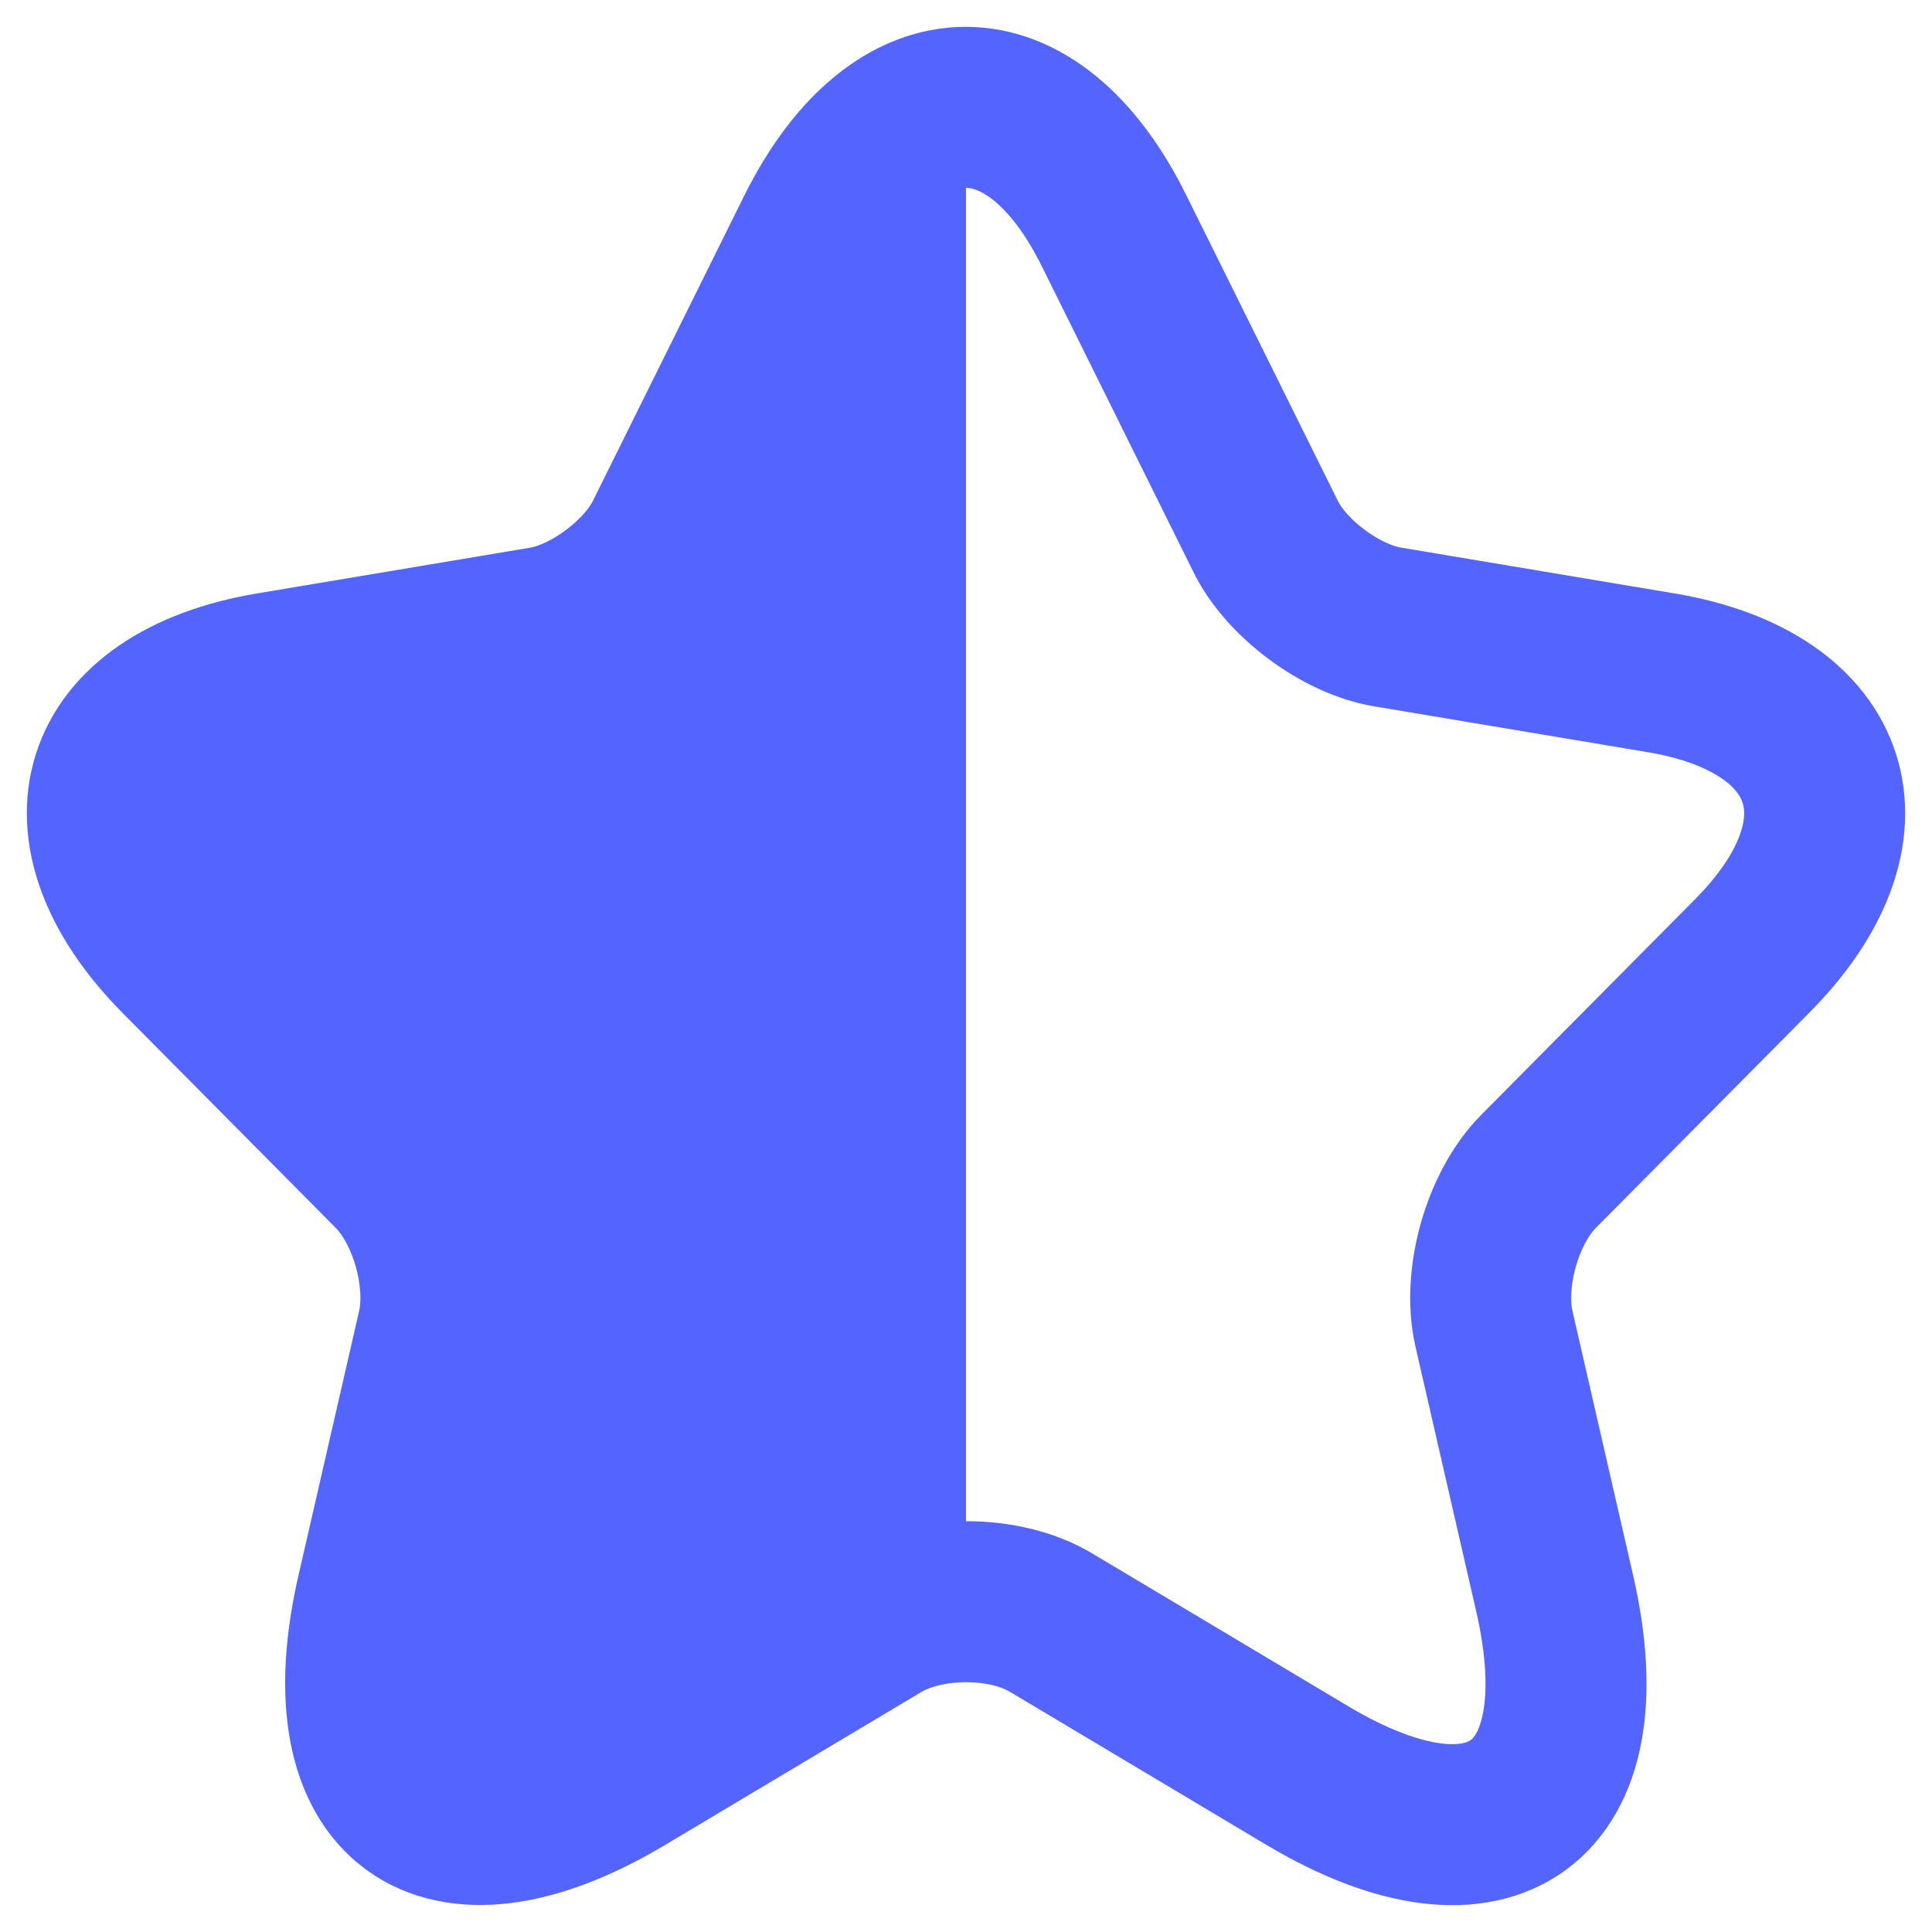
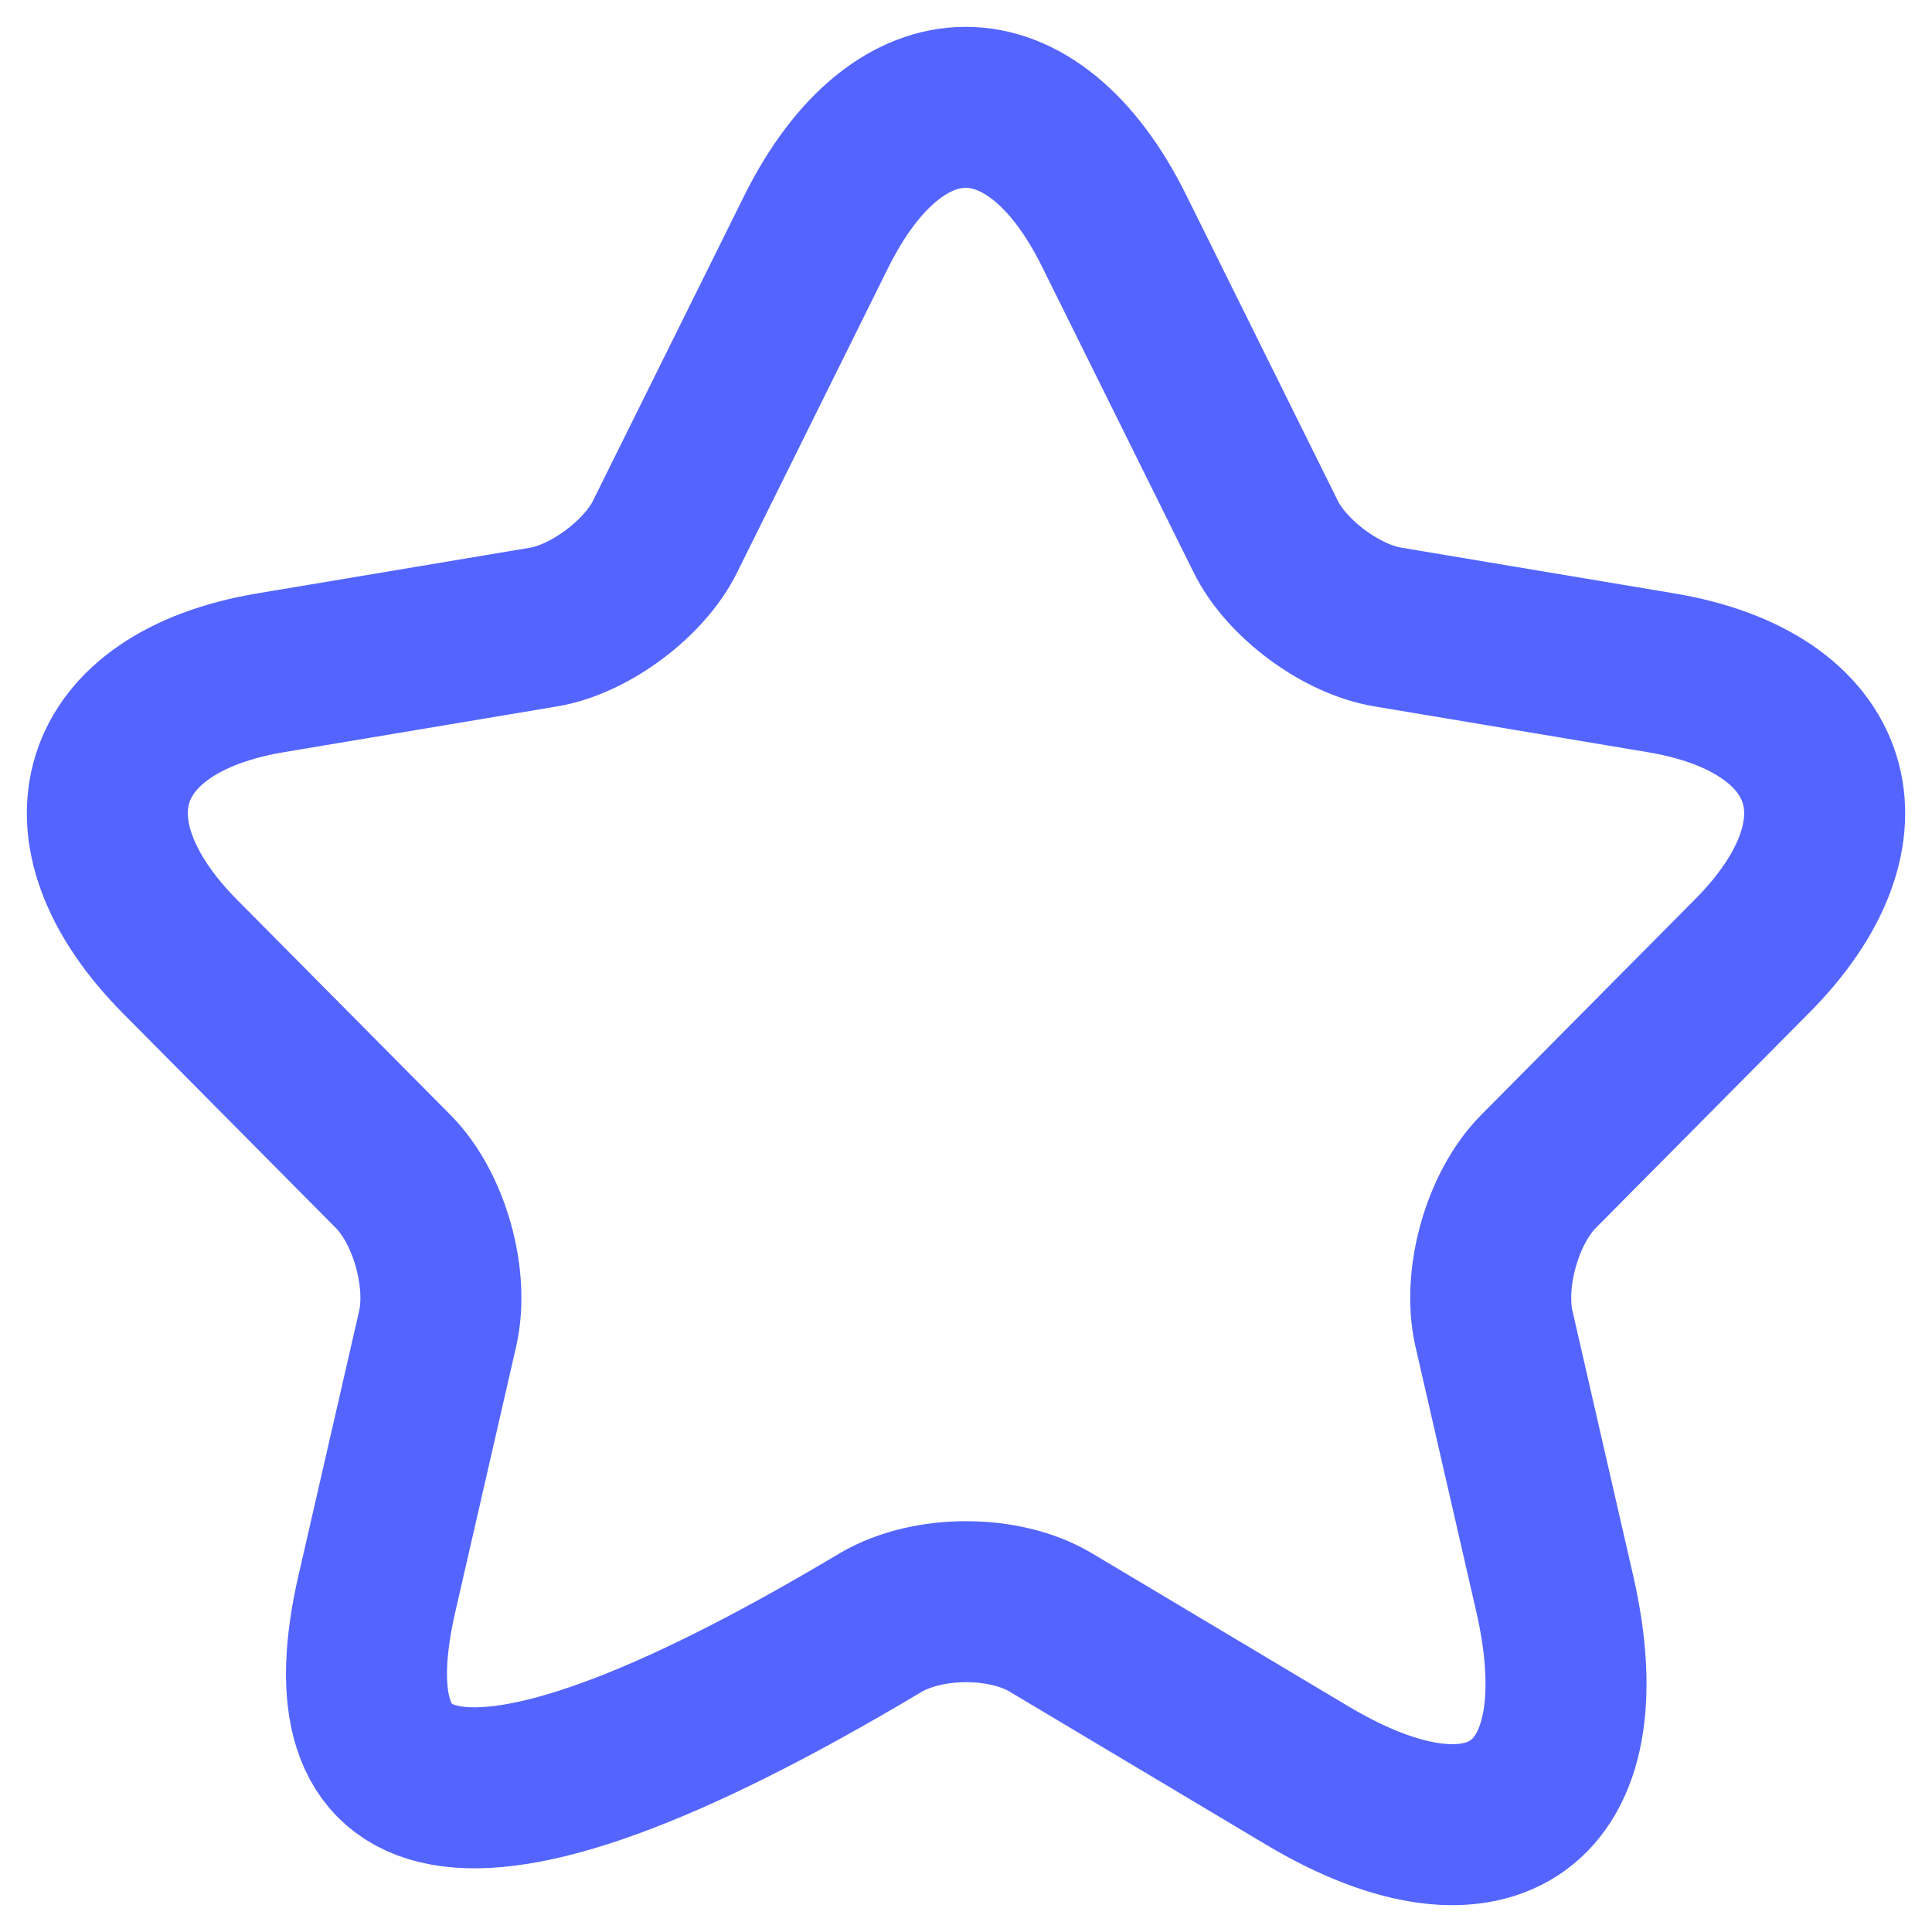
<svg xmlns="http://www.w3.org/2000/svg" width="99" height="99" viewBox="0 0 99 99" fill="none">
-   <path d="M57.102 11.854L64.845 27.469C65.901 29.642 68.716 31.727 71.092 32.126L85.126 34.477C94.102 35.986 96.213 42.551 89.746 49.027L78.835 60.028C76.987 61.891 75.975 65.484 76.547 68.057L79.671 81.675C82.135 92.454 76.46 96.624 67.001 90.99L53.846 83.139C51.47 81.719 47.555 81.719 45.135 83.139L31.98 90.99C22.565 96.624 16.846 92.41 19.31 81.675L22.433 68.057C23.005 65.484 21.994 61.891 20.146 60.028L9.235 49.027C2.812 42.551 4.879 35.986 13.854 34.477L27.889 32.126C30.221 31.727 33.036 29.642 34.092 27.469L41.835 11.854C46.059 3.382 52.922 3.382 57.102 11.854Z" stroke="#5465FF" stroke-width="8.25" stroke-linecap="round" stroke-linejoin="round" />
+   <path d="M57.102 11.854L64.845 27.469C65.901 29.642 68.716 31.727 71.092 32.126L85.126 34.477C94.102 35.986 96.213 42.551 89.746 49.027L78.835 60.028C76.987 61.891 75.975 65.484 76.547 68.057L79.671 81.675C82.135 92.454 76.46 96.624 67.001 90.99L53.846 83.139C51.47 81.719 47.555 81.719 45.135 83.139C22.565 96.624 16.846 92.41 19.31 81.675L22.433 68.057C23.005 65.484 21.994 61.891 20.146 60.028L9.235 49.027C2.812 42.551 4.879 35.986 13.854 34.477L27.889 32.126C30.221 31.727 33.036 29.642 34.092 27.469L41.835 11.854C46.059 3.382 52.922 3.382 57.102 11.854Z" stroke="#5465FF" stroke-width="8.25" stroke-linecap="round" stroke-linejoin="round" />
  <g clip-path="url(#clip0_3486_3684)">
    <path d="M57.102 11.854L64.845 27.469C65.901 29.642 68.716 31.727 71.092 32.126L85.126 34.477C94.102 35.986 96.213 42.551 89.746 49.027L78.835 60.028C76.987 61.891 75.975 65.484 76.547 68.057L79.671 81.675C82.135 92.454 76.46 96.624 67.001 90.99L53.846 83.139C51.47 81.719 47.555 81.719 45.135 83.139L31.98 90.99C22.565 96.624 16.846 92.41 19.31 81.675L22.433 68.057C23.005 65.484 21.994 61.891 20.146 60.028L9.235 49.027C2.812 42.551 4.879 35.986 13.854 34.477L27.889 32.126C30.221 31.727 33.036 29.642 34.092 27.469L41.835 11.854C46.059 3.382 52.922 3.382 57.102 11.854Z" fill="#5465FF" />
  </g>
  <defs>
    <clipPath id="clip0_3486_3684">
-       <rect width="44" height="88" fill="white" transform="translate(5.5 5.5)" />
-     </clipPath>
+       </clipPath>
  </defs>
</svg>